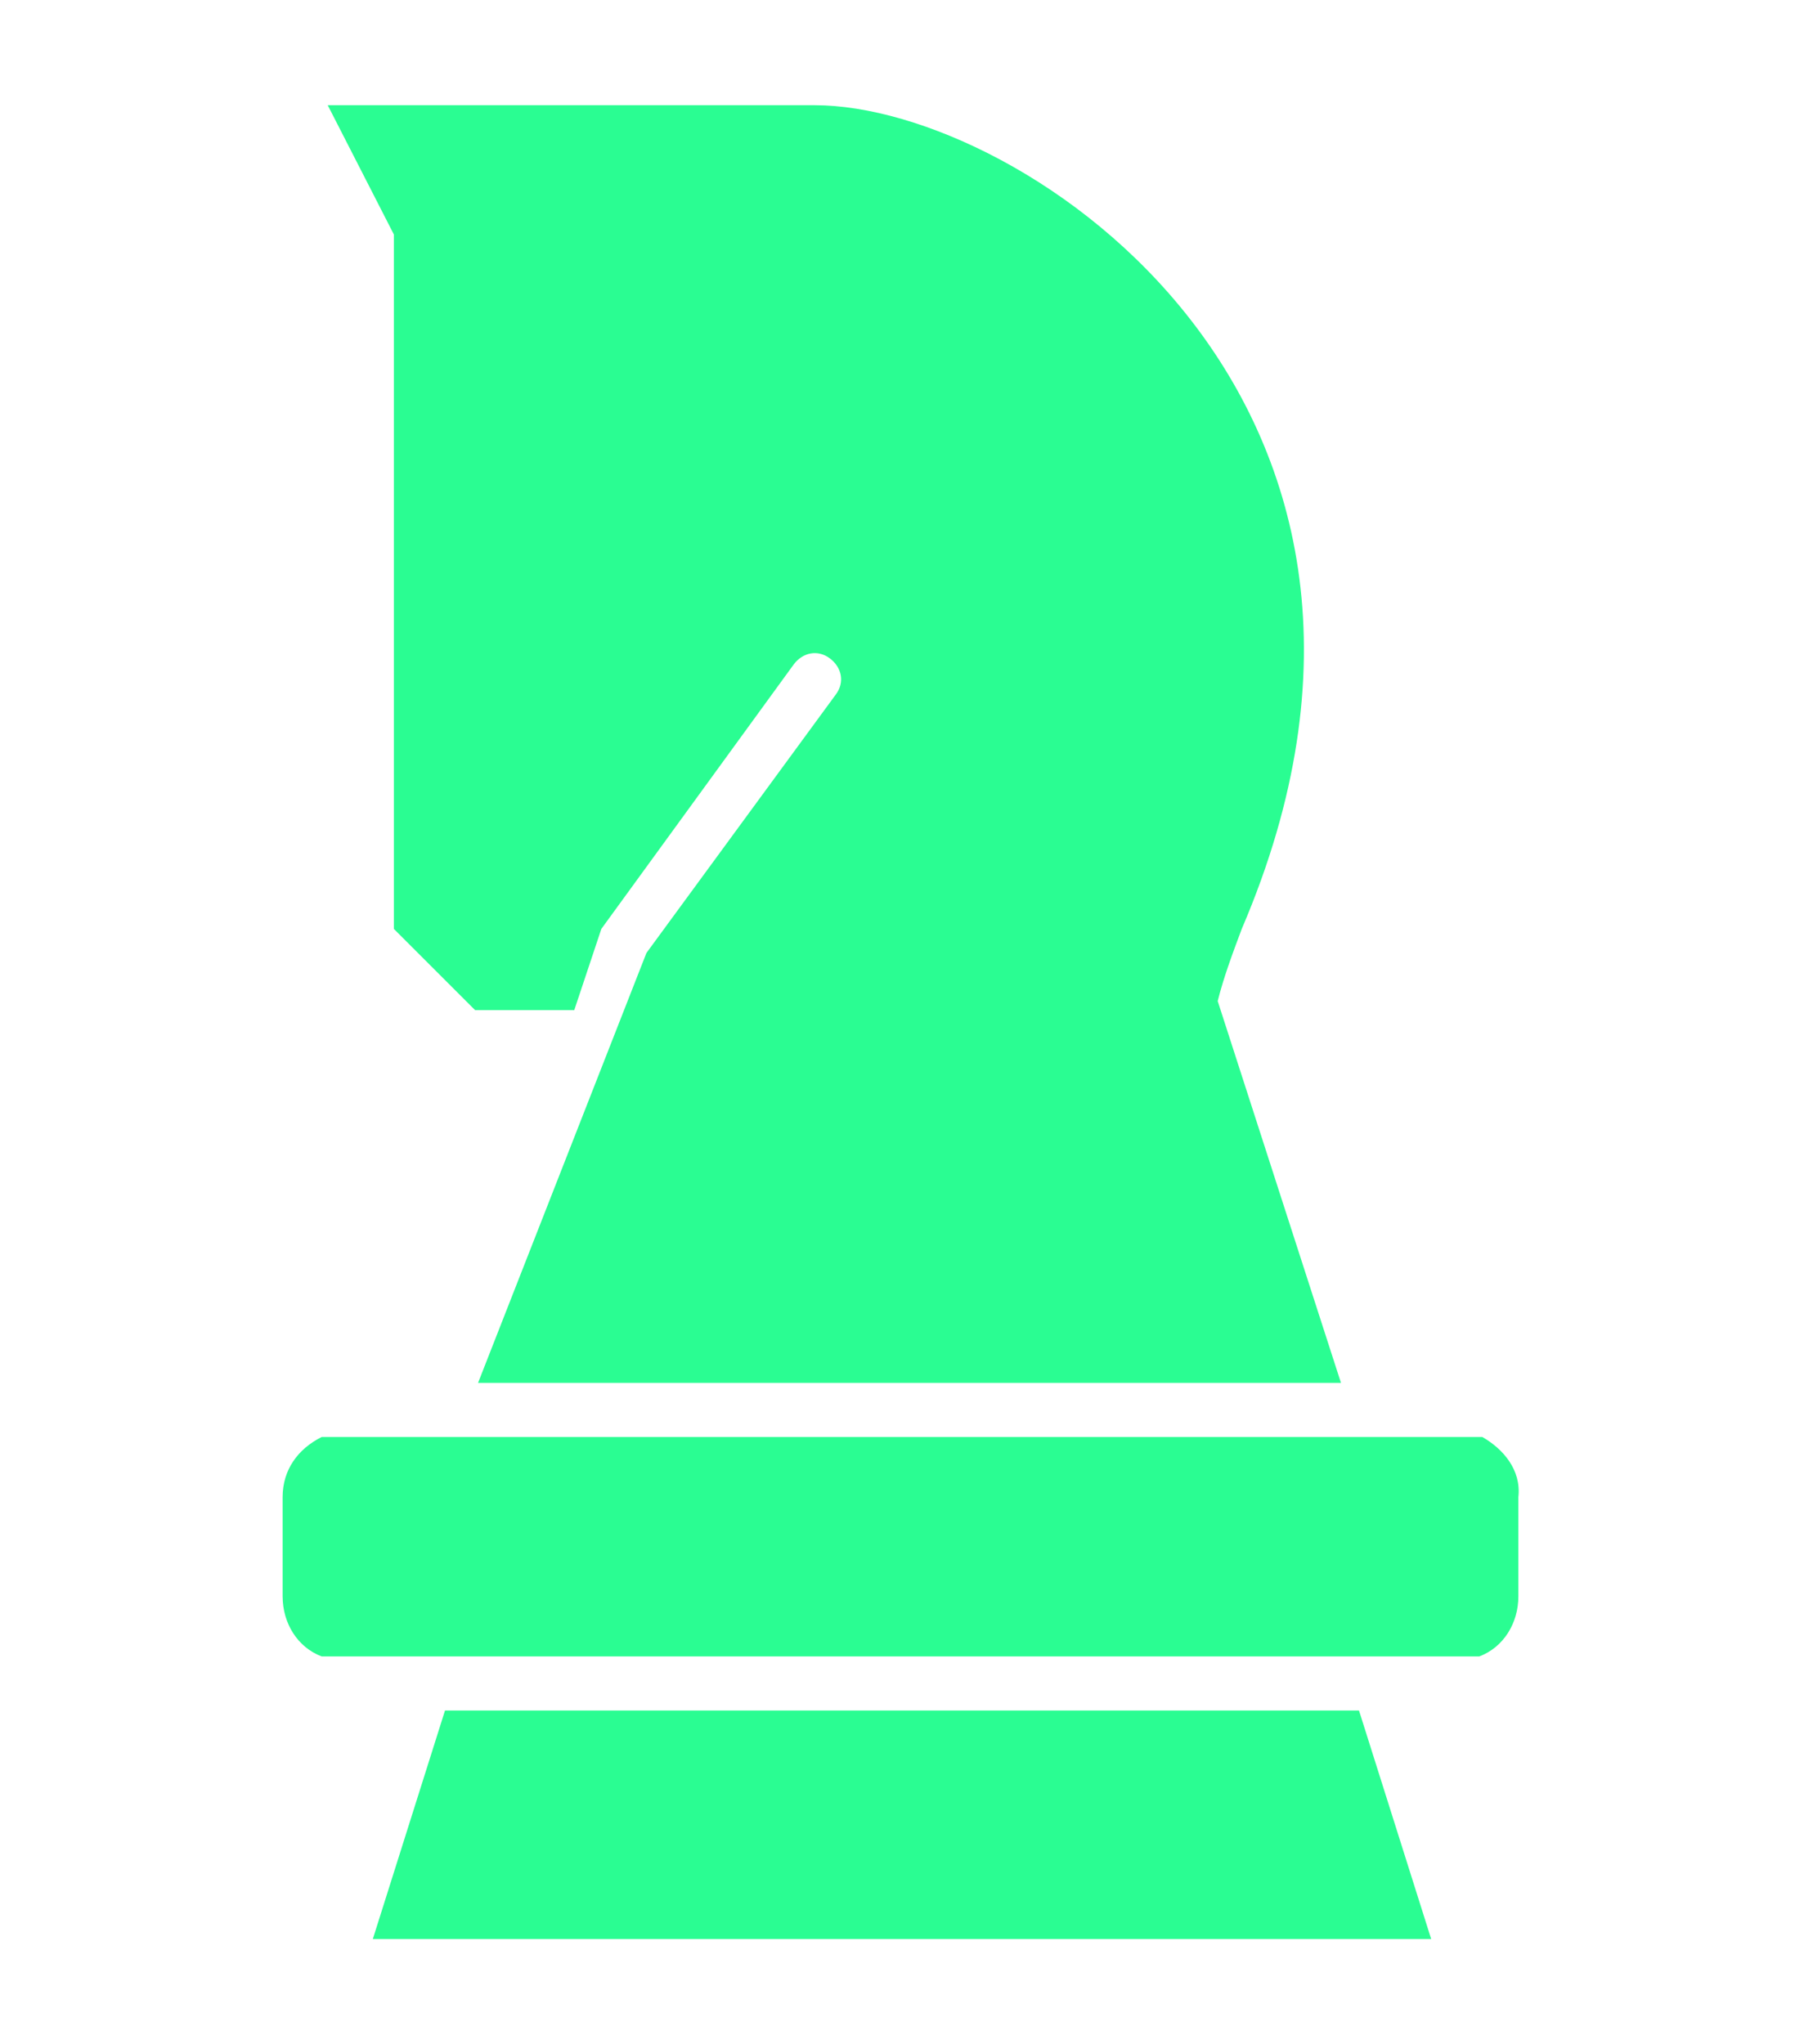
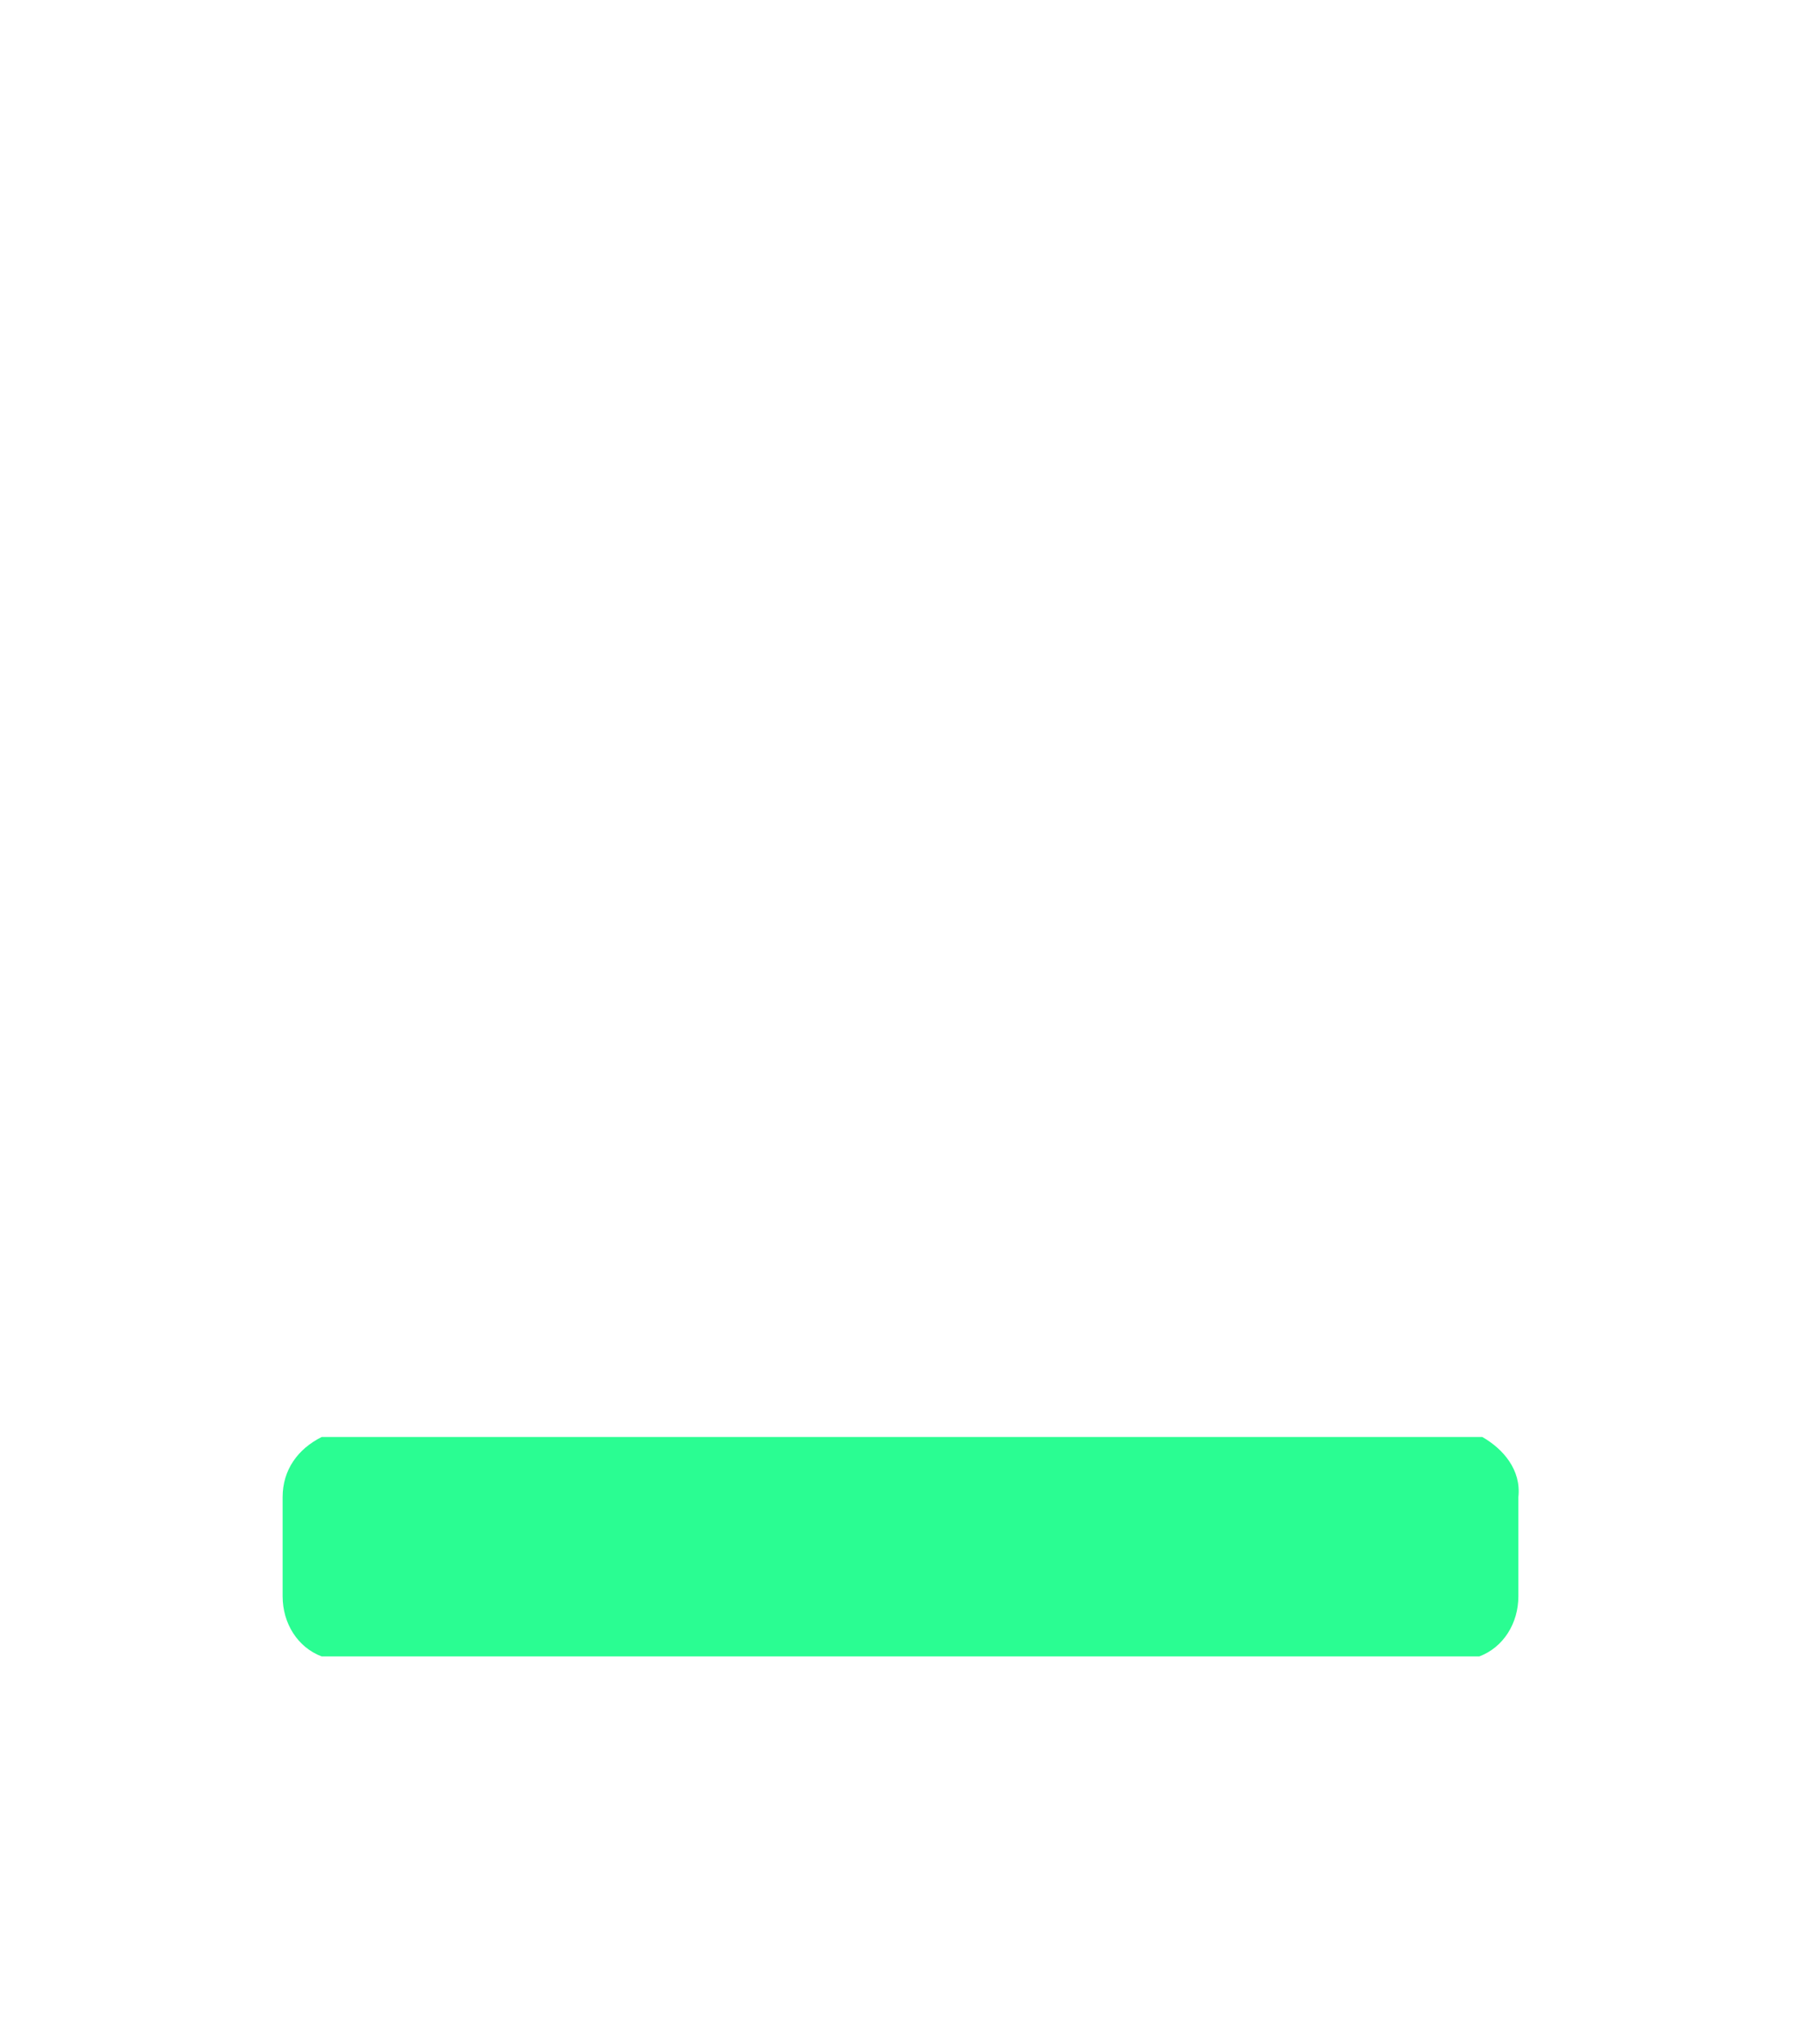
<svg xmlns="http://www.w3.org/2000/svg" version="1.1" id="Layer_1" x="0px" y="0px" viewBox="0 0 60 68" style="enable-background:new 0 0 60 68;" xml:space="preserve">
  <g>
-     <path style="fill:#2AFD92;" d="M13.1,30.9l2.7,2.7h3.3l0.9-2.7l6.4-8.8c0.3-0.4,0.8-0.5,1.2-0.2c0.4,0.3,0.5,0.8,0.2,1.2l-6.3,8.6   L15.9,46h28.7l-4.1-12.7c0.2-0.8,0.5-1.6,0.8-2.4C48.8,13.4,34,3.5,27.1,3.5H10.9l2.2,4.3V30.9z" />
-     <polygon style="fill:#2AFD92;" points="14.8,56.9 12.4,64.5 29.8,64.5 47.6,64.5 45.2,56.9  " />
    <path style="fill:#2AFD92;" d="M49.3,47.8H10.7c-0.8,0.4-1.3,1.1-1.3,2v3.3c0,0.9,0.5,1.7,1.3,2h38.5c0.8-0.3,1.3-1.1,1.3-2v-3.3   C50.6,48.9,50,48.2,49.3,47.8" />
  </g>
</svg>